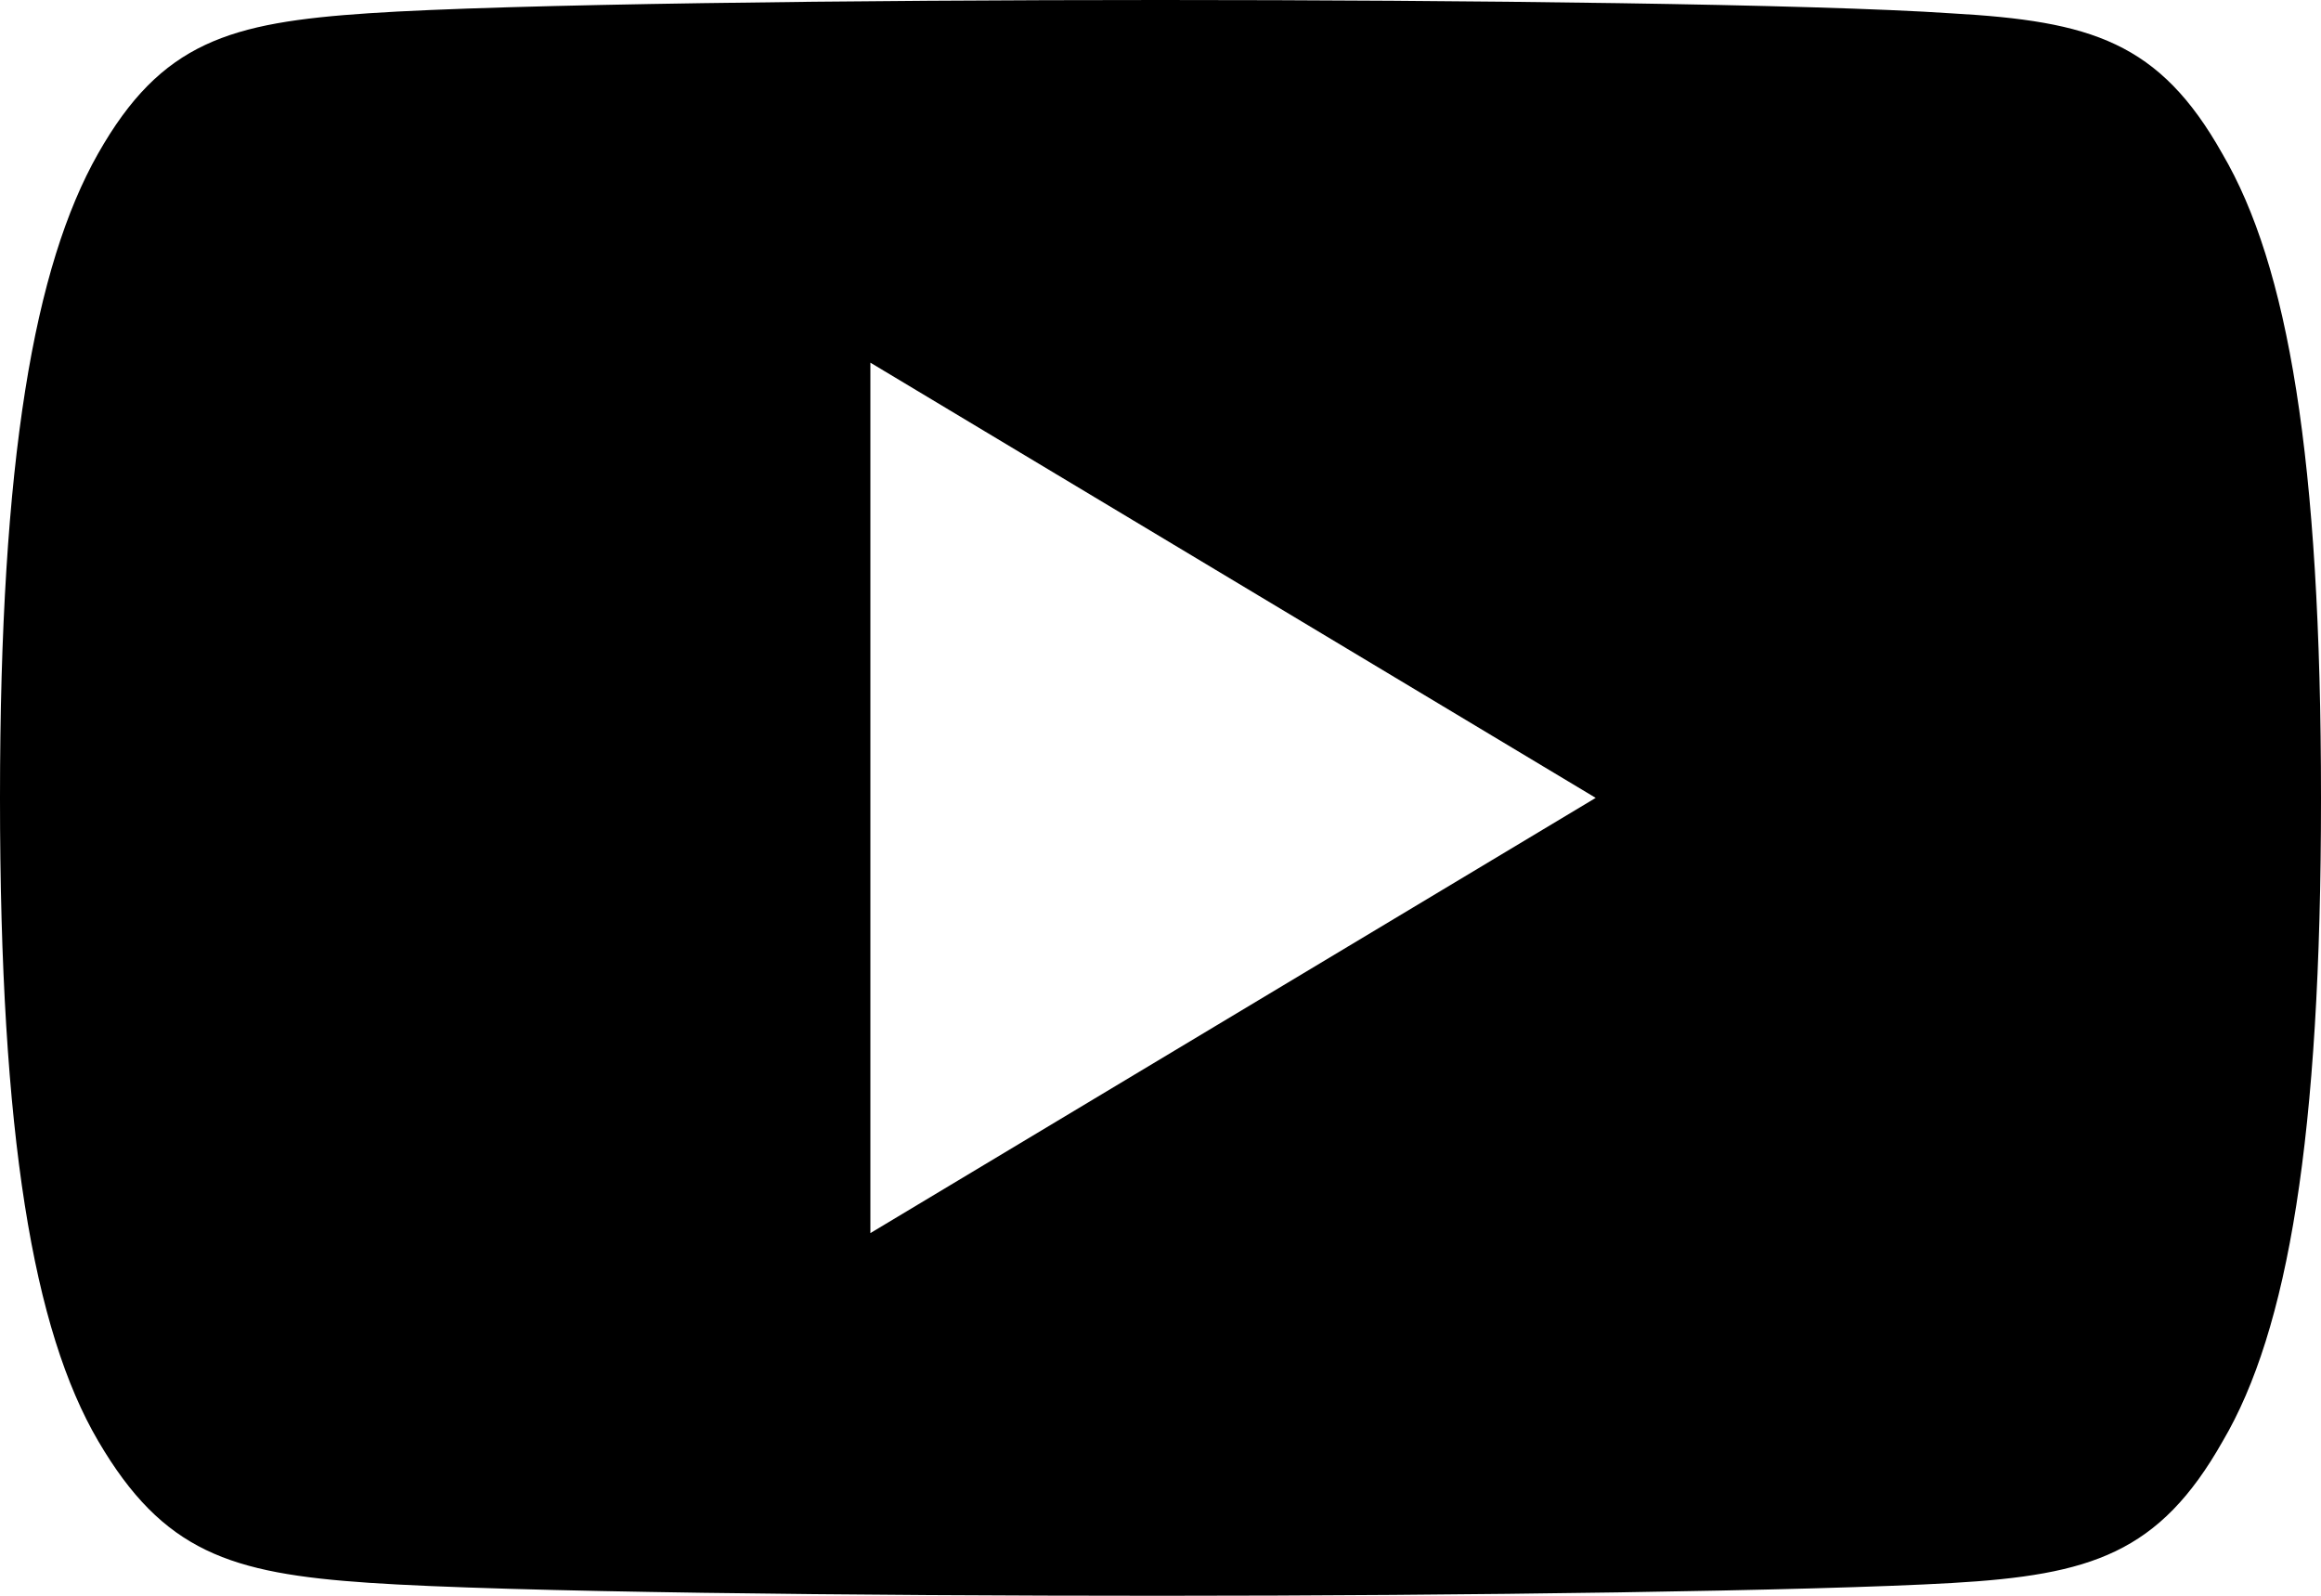
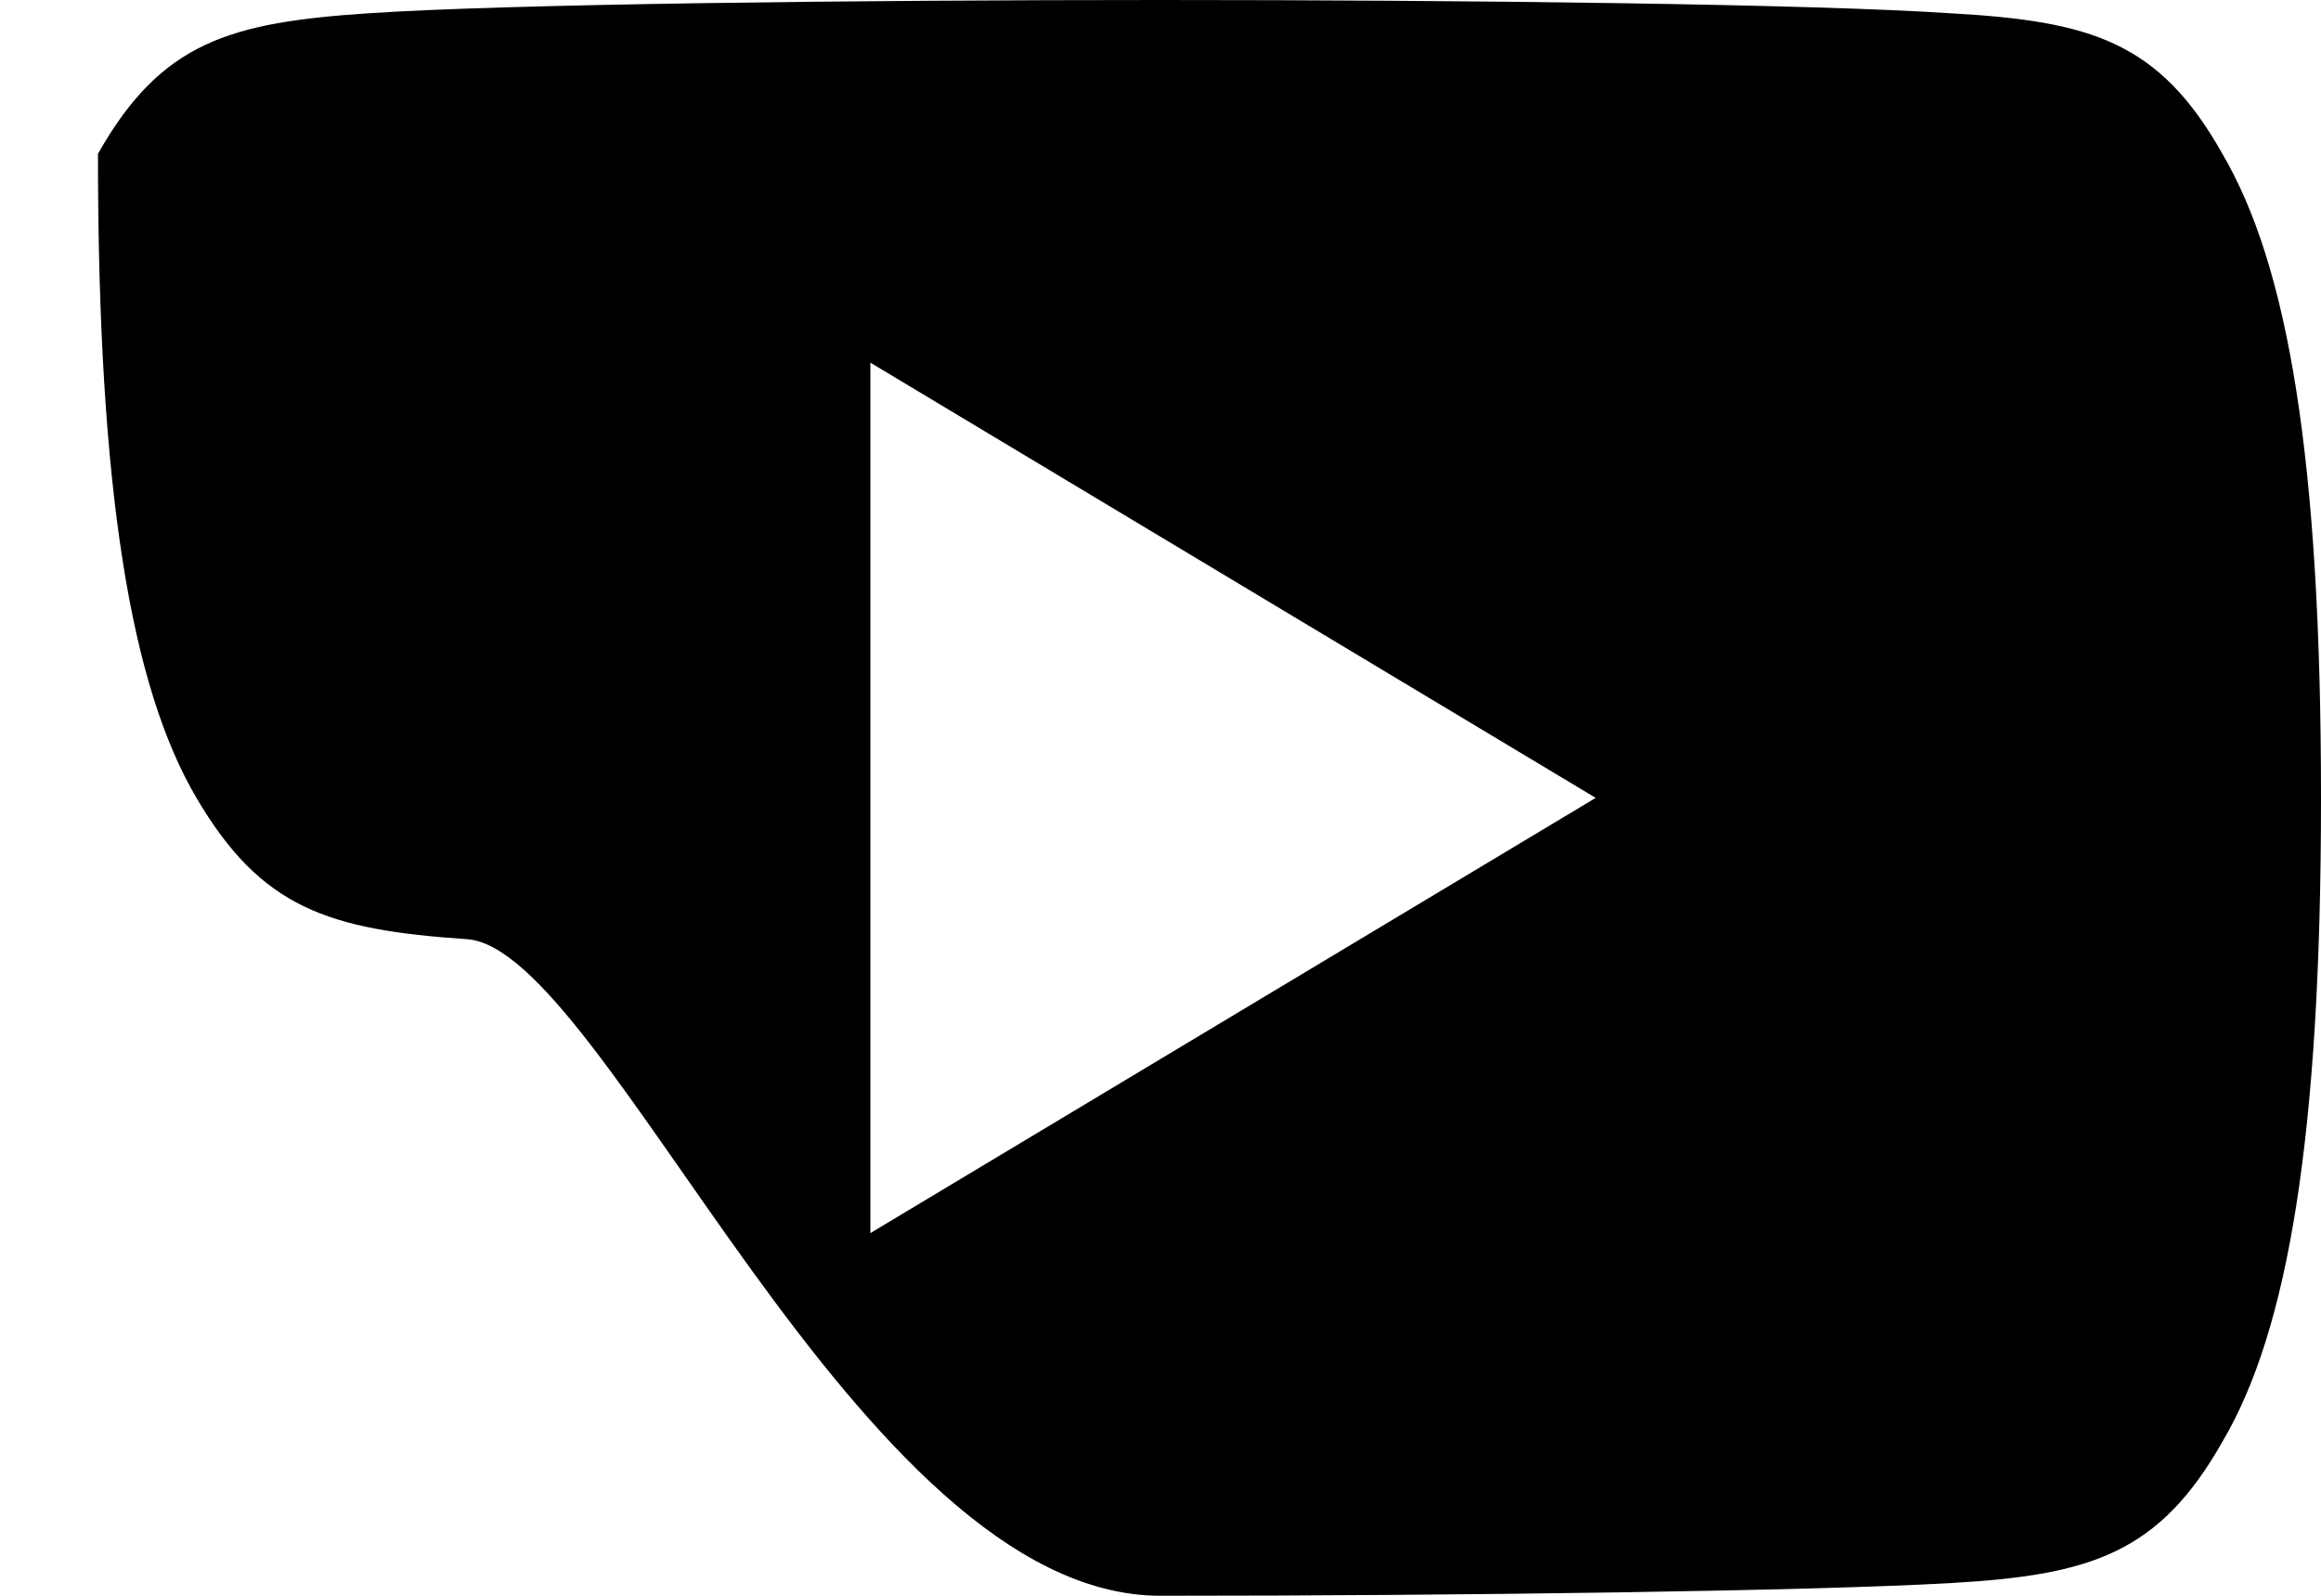
<svg xmlns="http://www.w3.org/2000/svg" id="youtube" width="24" height="16.5" viewBox="0 0 24 16.5">
  <g id="Group_54" data-name="Group 54" transform="translate(0 0)">
-     <path id="Path_31" data-name="Path 31" d="M22.98,81.59c-.651-1.158-1.358-1.371-2.8-1.452C18.747,80.041,15.134,80,12,80s-6.752.041-8.187.137-2.144.294-2.8,1.453S0,84.738,0,88.245v.012c0,3.492.345,5.5,1.016,6.644s1.363,1.368,2.8,1.465S8.866,96.5,12,96.5s6.744-.049,8.183-.132,2.145-.307,2.8-1.465C23.658,93.758,24,91.751,24,88.259v-.012C24,84.738,23.658,82.746,22.98,81.59ZM9,92.75v-9l7.5,4.5Z" transform="translate(0 -80)" />
+     <path id="Path_31" data-name="Path 31" d="M22.98,81.59c-.651-1.158-1.358-1.371-2.8-1.452C18.747,80.041,15.134,80,12,80s-6.752.041-8.187.137-2.144.294-2.8,1.453v.012c0,3.492.345,5.5,1.016,6.644s1.363,1.368,2.8,1.465S8.866,96.5,12,96.5s6.744-.049,8.183-.132,2.145-.307,2.8-1.465C23.658,93.758,24,91.751,24,88.259v-.012C24,84.738,23.658,82.746,22.98,81.59ZM9,92.75v-9l7.5,4.5Z" transform="translate(0 -80)" />
  </g>
</svg>